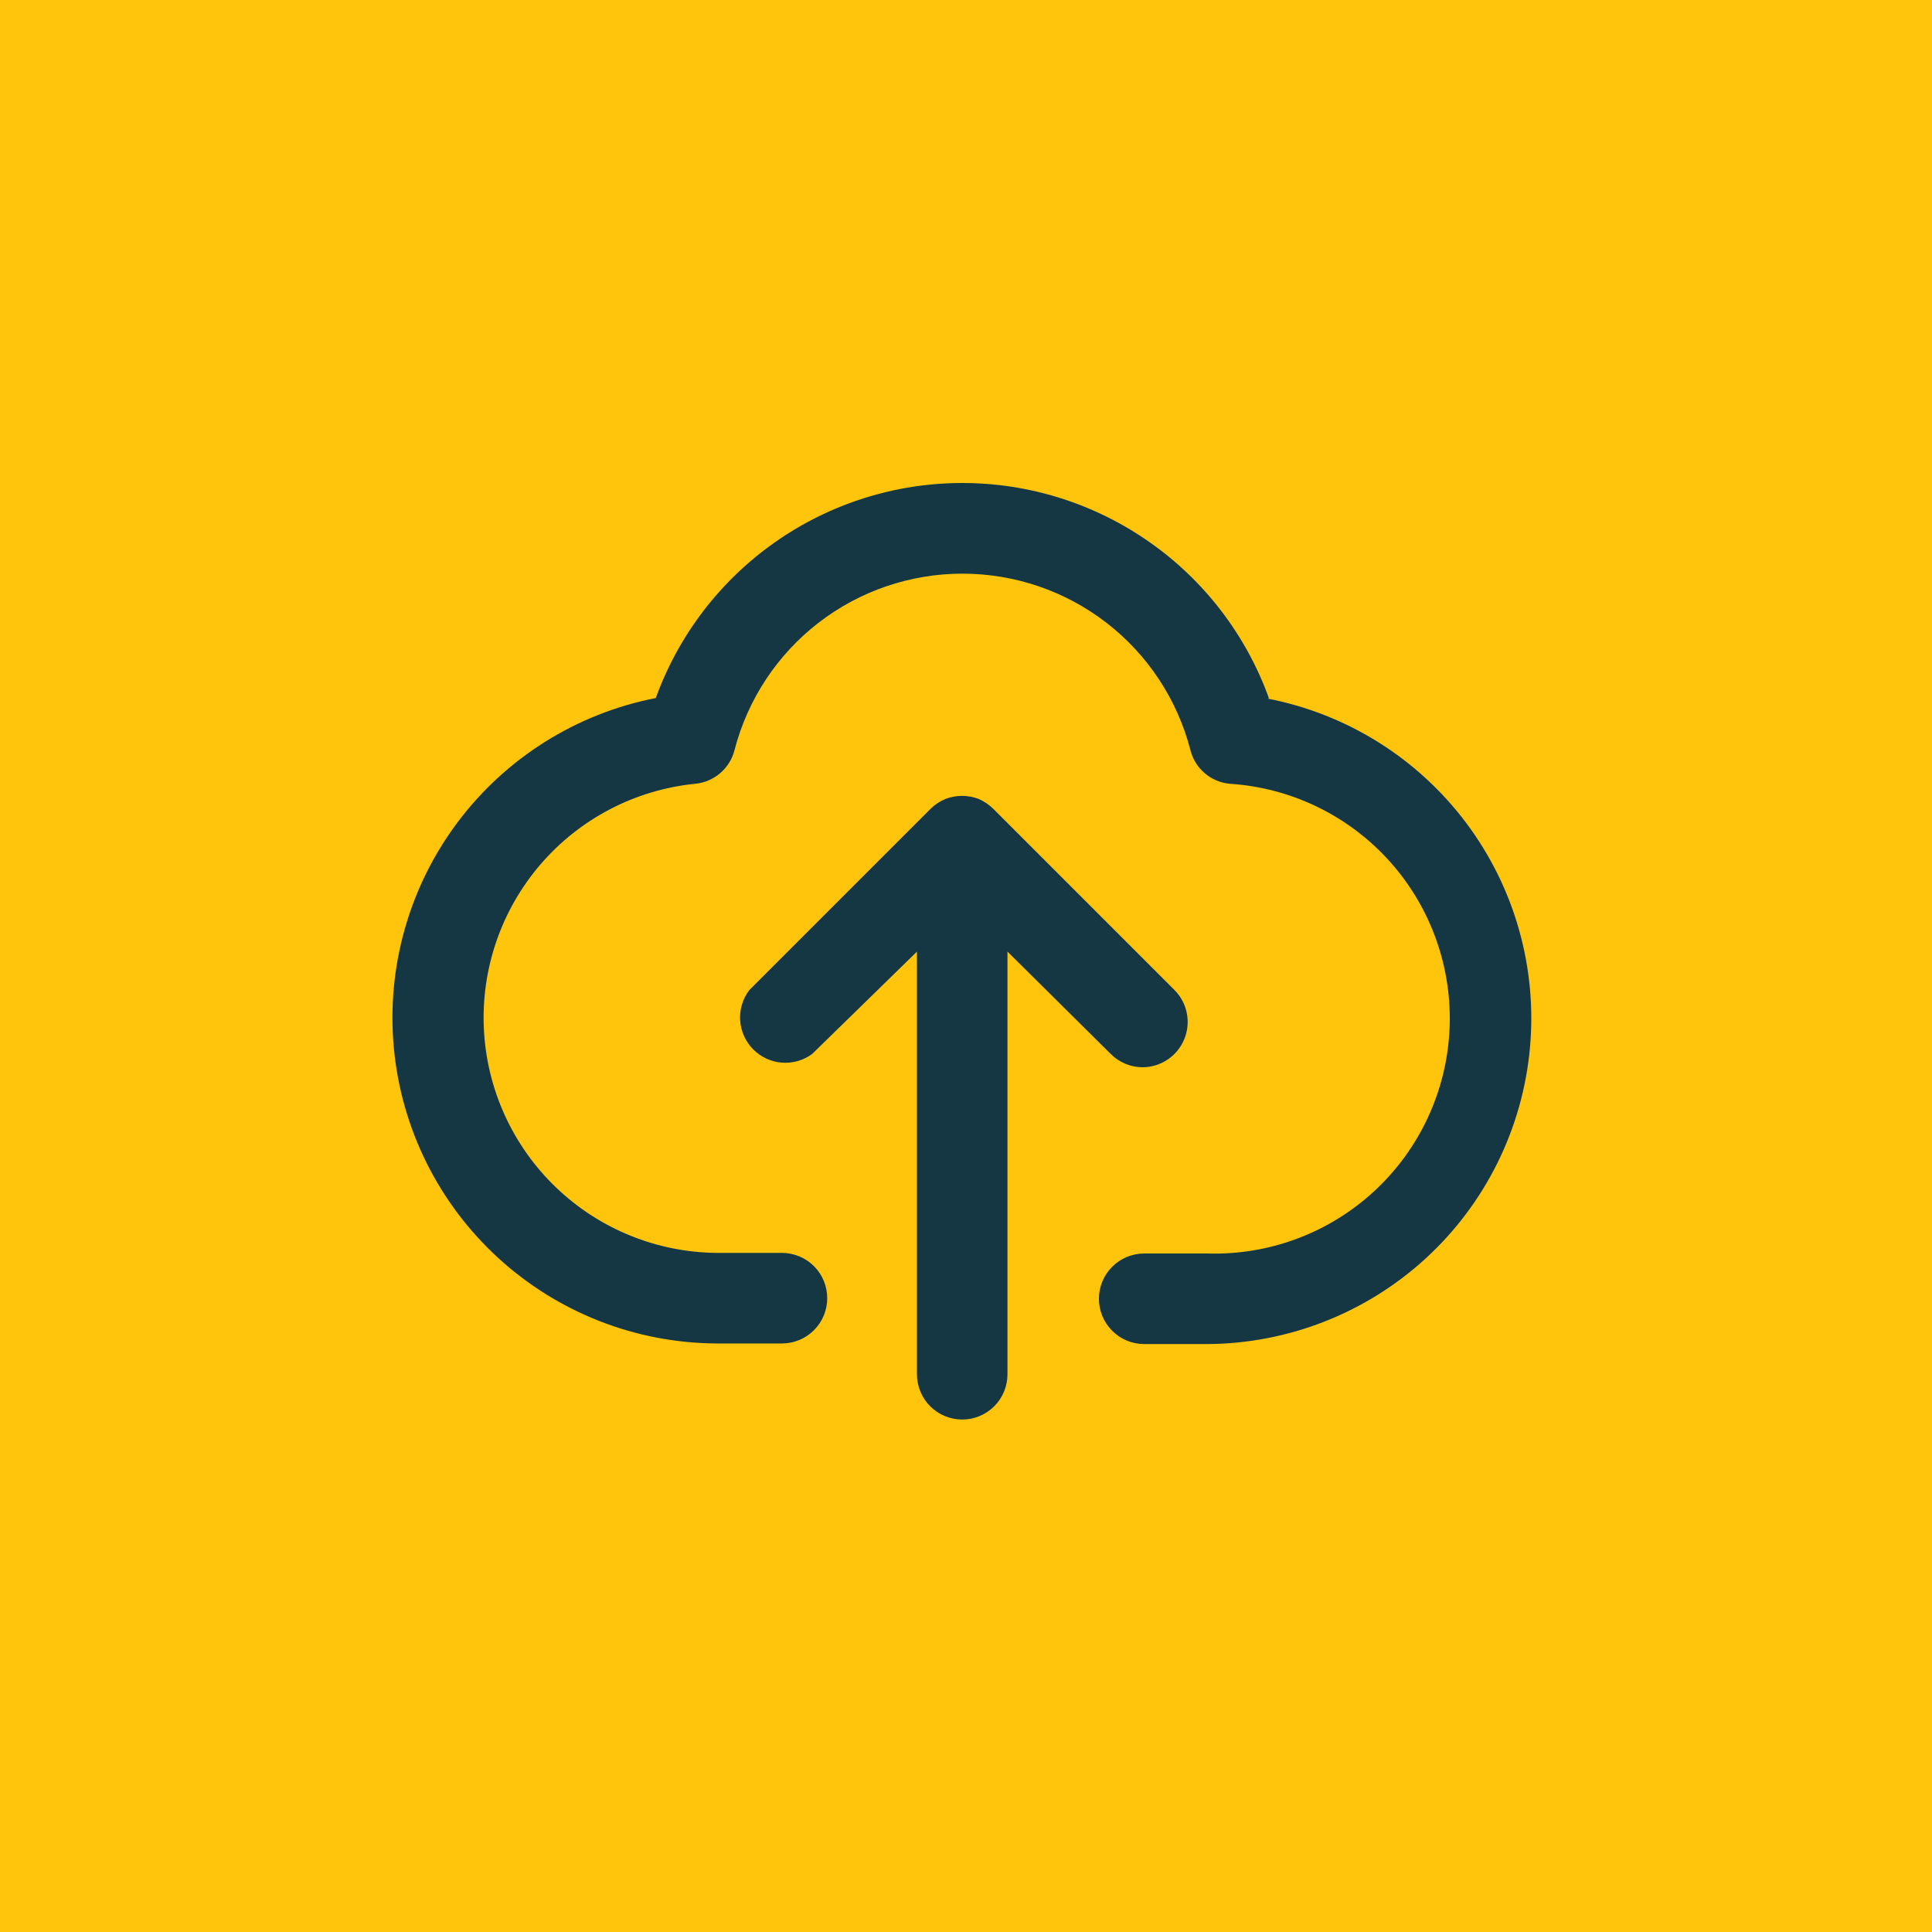
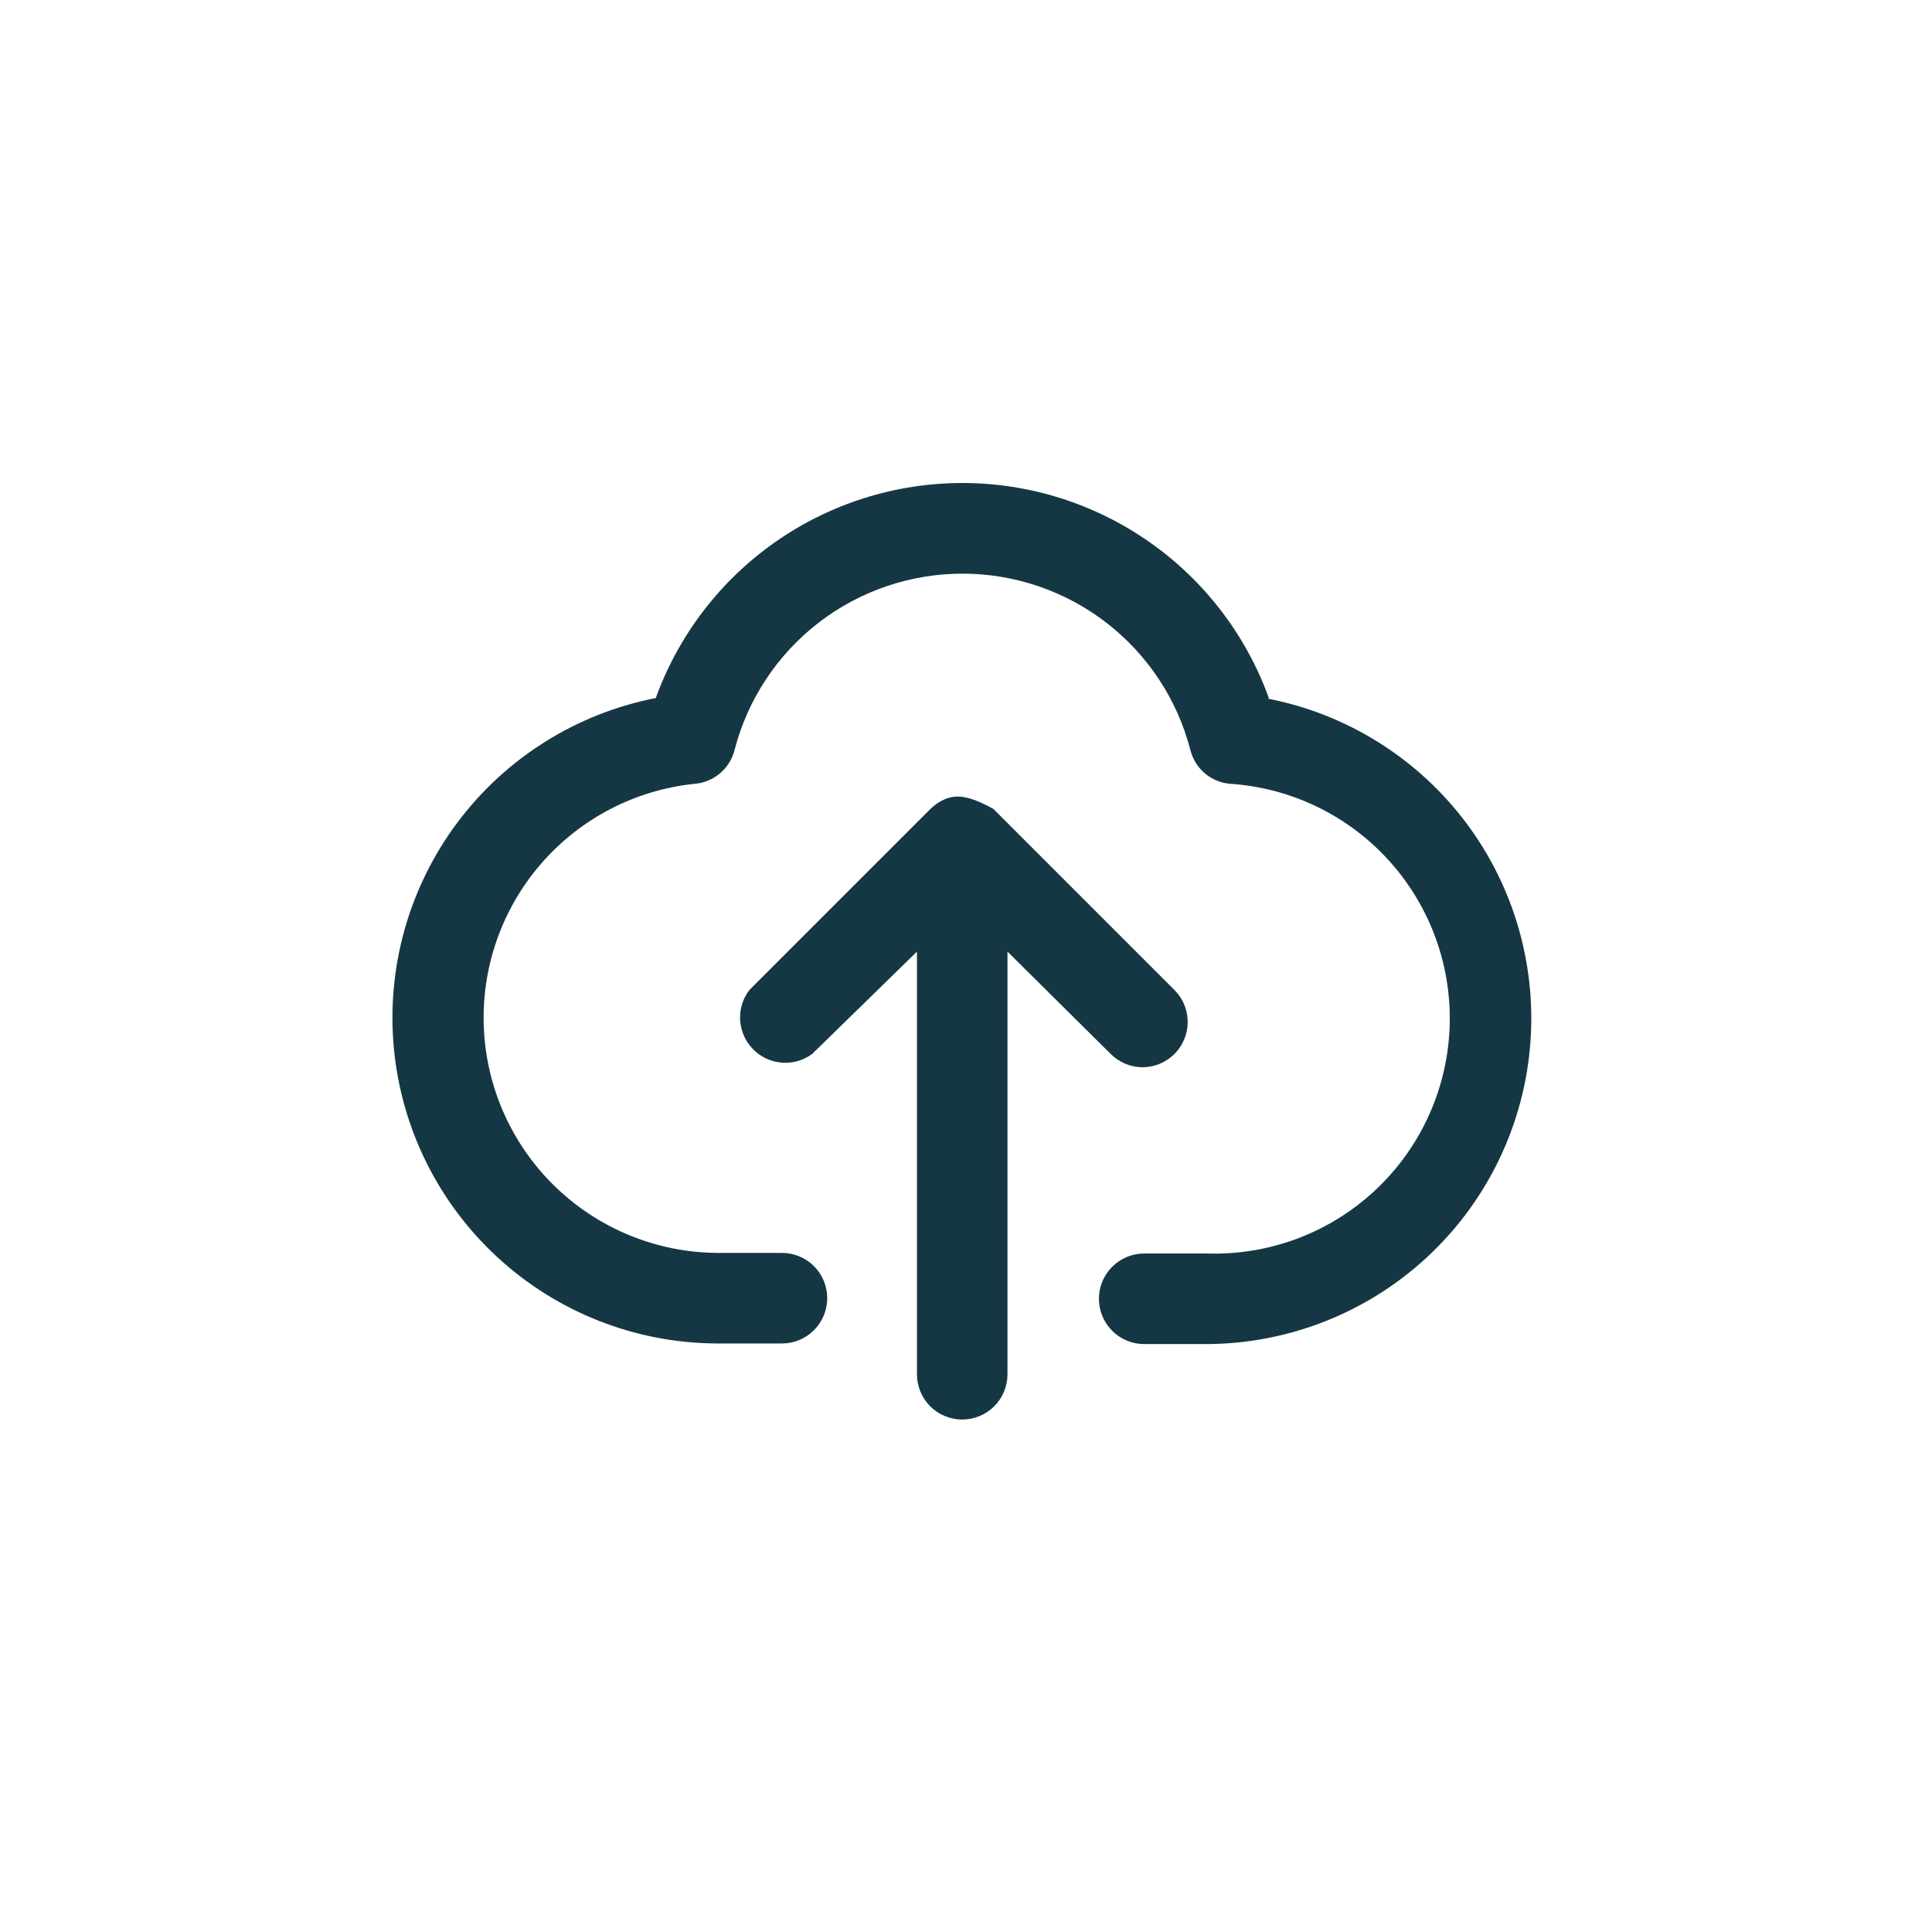
<svg xmlns="http://www.w3.org/2000/svg" width="64" height="64" viewBox="0 0 64 64" fill="none">
-   <rect width="64" height="64" fill="#FFC50D" />
  <path d="M42.033 23.124C41.278 21.037 39.898 19.233 38.08 17.959C36.263 16.684 34.098 16 31.878 16C29.659 16 27.493 16.684 25.676 17.959C23.859 19.233 22.479 21.037 21.723 23.124C19.097 23.636 16.754 25.107 15.151 27.249C13.547 29.392 12.798 32.054 13.047 34.719C13.296 37.383 14.527 39.86 16.5 41.668C18.473 43.477 21.047 44.487 23.723 44.504H25.903C26.301 44.504 26.683 44.346 26.964 44.064C27.245 43.783 27.403 43.401 27.403 43.004C27.403 42.606 27.245 42.224 26.964 41.943C26.683 41.662 26.301 41.504 25.903 41.504H23.763C21.77 41.492 19.856 40.715 18.418 39.335C16.979 37.955 16.124 36.076 16.029 34.084C15.934 32.093 16.607 30.141 17.908 28.63C19.209 27.119 21.04 26.165 23.023 25.964C23.331 25.936 23.622 25.813 23.857 25.612C24.091 25.412 24.258 25.143 24.333 24.844C24.767 23.171 25.744 21.691 27.11 20.633C28.477 19.576 30.156 19.003 31.883 19.003C33.611 19.003 35.29 19.576 36.656 20.633C38.023 21.691 38.999 23.171 39.433 24.844C39.507 25.144 39.673 25.413 39.908 25.614C40.143 25.815 40.435 25.937 40.743 25.964C42.781 26.096 44.685 27.024 46.046 28.547C47.407 30.071 48.114 32.067 48.017 34.107C47.92 36.147 47.026 38.068 45.527 39.455C44.028 40.842 42.045 41.585 40.003 41.524H37.903C37.505 41.524 37.124 41.682 36.843 41.963C36.561 42.244 36.403 42.626 36.403 43.024C36.403 43.421 36.561 43.803 36.843 44.084C37.124 44.366 37.505 44.524 37.903 44.524H40.003C42.679 44.507 45.254 43.496 47.227 41.688C49.2 39.88 50.43 37.403 50.679 34.739C50.929 32.074 50.179 29.412 48.576 27.269C46.972 25.127 44.63 23.656 42.003 23.144L42.033 23.124Z" fill="#153743" />
-   <path d="M36.794 34.914C36.933 35.054 37.099 35.164 37.281 35.24C37.462 35.316 37.657 35.354 37.855 35.354C38.15 35.352 38.438 35.262 38.684 35.096C38.928 34.931 39.119 34.697 39.231 34.423C39.343 34.15 39.372 33.849 39.314 33.559C39.256 33.269 39.114 33.003 38.904 32.794L32.904 26.794C32.763 26.655 32.597 26.543 32.414 26.464C32.063 26.331 31.676 26.331 31.325 26.464C31.138 26.541 30.968 26.653 30.825 26.794L24.825 32.794C24.605 33.081 24.496 33.437 24.518 33.797C24.541 34.158 24.692 34.498 24.945 34.756C25.198 35.014 25.535 35.172 25.895 35.201C26.255 35.23 26.614 35.128 26.904 34.914L30.375 31.524V45.524C30.375 45.922 30.533 46.303 30.814 46.585C31.095 46.866 31.477 47.024 31.875 47.024C32.272 47.024 32.654 46.866 32.935 46.585C33.217 46.303 33.374 45.922 33.374 45.524V31.524L36.794 34.914Z" fill="#153743" />
+   <path d="M36.794 34.914C36.933 35.054 37.099 35.164 37.281 35.24C37.462 35.316 37.657 35.354 37.855 35.354C38.15 35.352 38.438 35.262 38.684 35.096C38.928 34.931 39.119 34.697 39.231 34.423C39.343 34.15 39.372 33.849 39.314 33.559C39.256 33.269 39.114 33.003 38.904 32.794L32.904 26.794C32.063 26.331 31.676 26.331 31.325 26.464C31.138 26.541 30.968 26.653 30.825 26.794L24.825 32.794C24.605 33.081 24.496 33.437 24.518 33.797C24.541 34.158 24.692 34.498 24.945 34.756C25.198 35.014 25.535 35.172 25.895 35.201C26.255 35.23 26.614 35.128 26.904 34.914L30.375 31.524V45.524C30.375 45.922 30.533 46.303 30.814 46.585C31.095 46.866 31.477 47.024 31.875 47.024C32.272 47.024 32.654 46.866 32.935 46.585C33.217 46.303 33.374 45.922 33.374 45.524V31.524L36.794 34.914Z" fill="#153743" />
</svg>